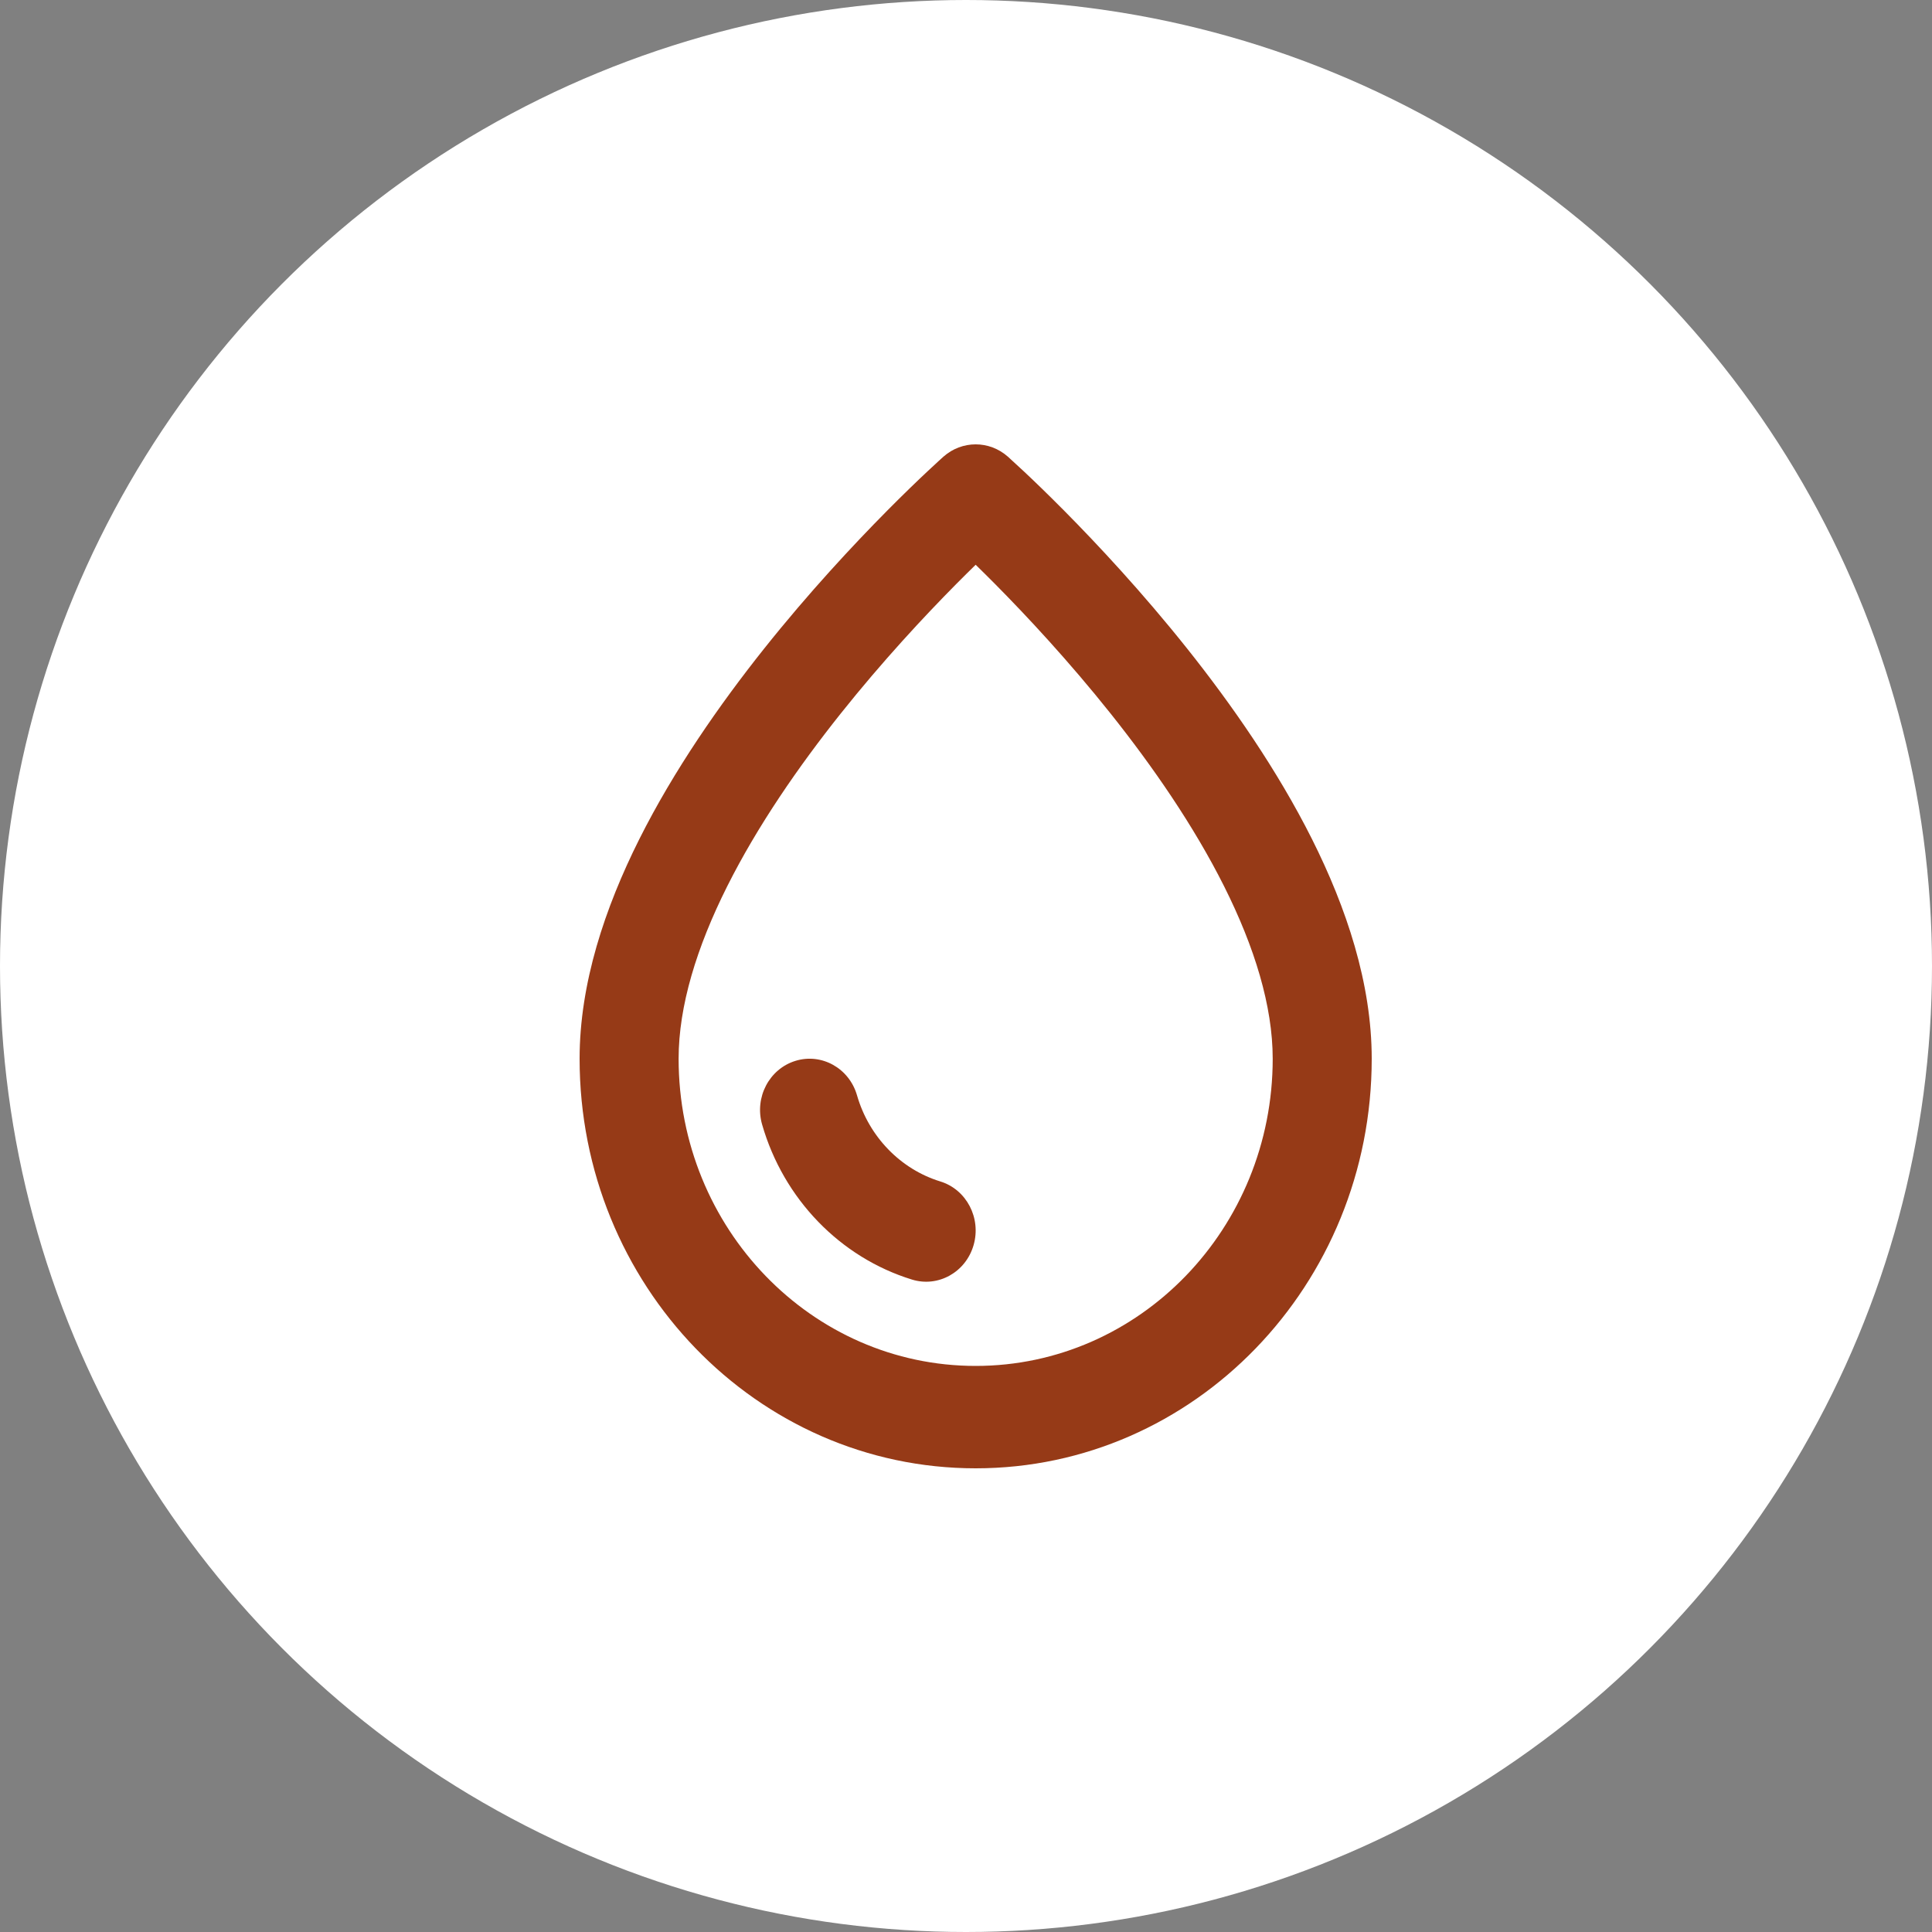
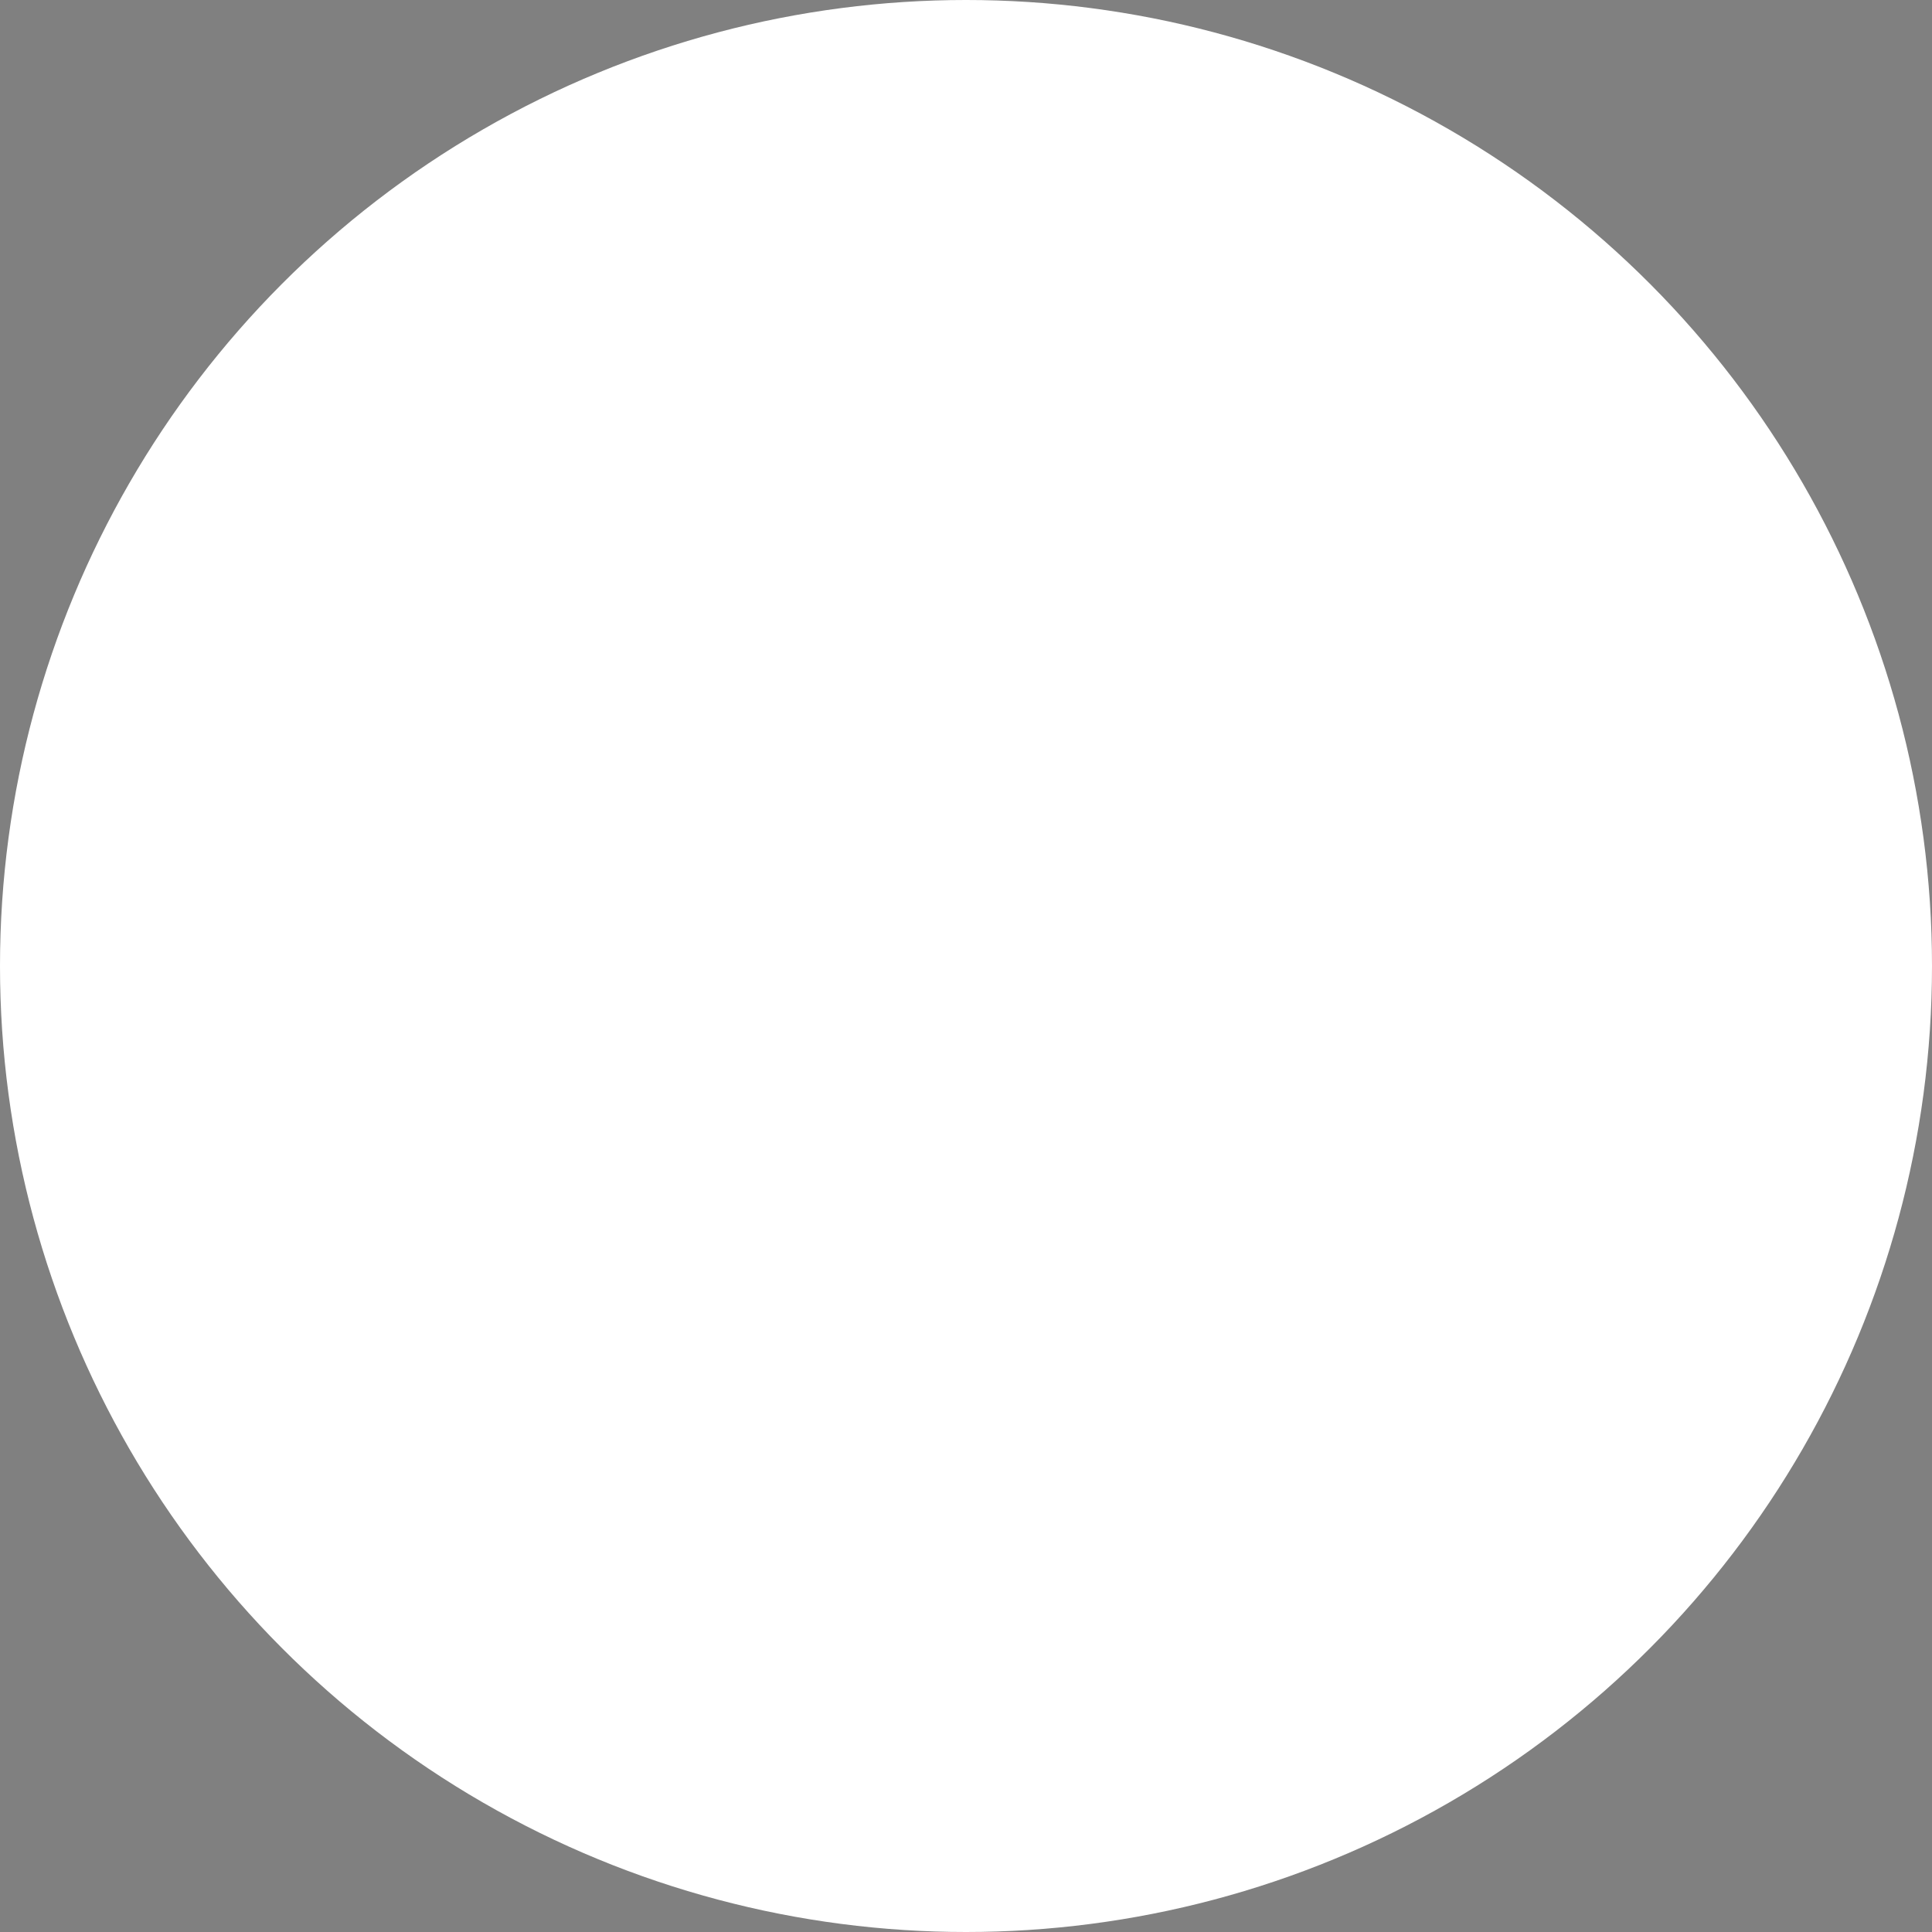
<svg xmlns="http://www.w3.org/2000/svg" viewBox="0 0 100 100">
  <rect x="0" y="0" width="100" height="100" fill="#808080" stroke="none" />
-   <path fill="transparent" d="M88.7,100H11.3C5,100,0,95,0,88.7V11.3C0,5,5,0,11.3,0h77.5C95,0,100,5,100,11.3v77.5C100,95,95,100,88.7,100z" />
  <circle fill="#ffffff" cx="50" cy="50" r="50" />
-   <path fill="#963a17" d="M52.168 23.637C51.208 22.787 49.791 22.788 48.831 23.638L48.605 23.843C48.464 23.971 48.262 24.157 48.007 24.397C47.496 24.876 46.773 25.571 45.907 26.445C44.18 28.189 41.87 30.662 39.553 33.571C37.243 36.473 34.883 39.861 33.09 43.435C31.31 46.987 30 50.899 30 54.8C30 66.508 39.178 76 50.5 76C61.822 76 71 66.508 71 54.8C71 50.899 69.69 46.987 67.91 43.435C66.117 39.861 63.757 36.473 61.447 33.571C59.13 30.662 56.82 28.189 55.093 26.445C54.227 25.571 53.504 24.876 52.993 24.397L52.168 23.637ZM35.125 54.8C35.125 52.076 36.058 49.031 37.64 45.875C39.211 42.742 41.336 39.67 43.509 36.941C45.677 34.219 47.852 31.889 49.487 30.237C49.855 29.866 50.195 29.53 50.5 29.232C50.805 29.53 51.145 29.866 51.513 30.237C53.148 31.889 55.323 34.219 57.491 36.941C59.664 39.67 61.789 42.742 63.36 45.875C64.942 49.031 65.875 52.076 65.875 54.8C65.875 63.581 58.991 70.7 50.5 70.7C42.009 70.7 35.125 63.581 35.125 54.8Z" />
-   <path fill="#963a17" d="M41.172 54.91C39.815 55.328 39.043 56.803 39.447 58.206C40.554 62.055 43.484 65.085 47.206 66.231C48.563 66.648 49.99 65.85 50.393 64.447C50.797 63.044 50.025 61.568 48.668 61.151C46.605 60.516 44.973 58.828 44.359 56.694C43.955 55.291 42.528 54.492 41.172 54.91Z" />
</svg>